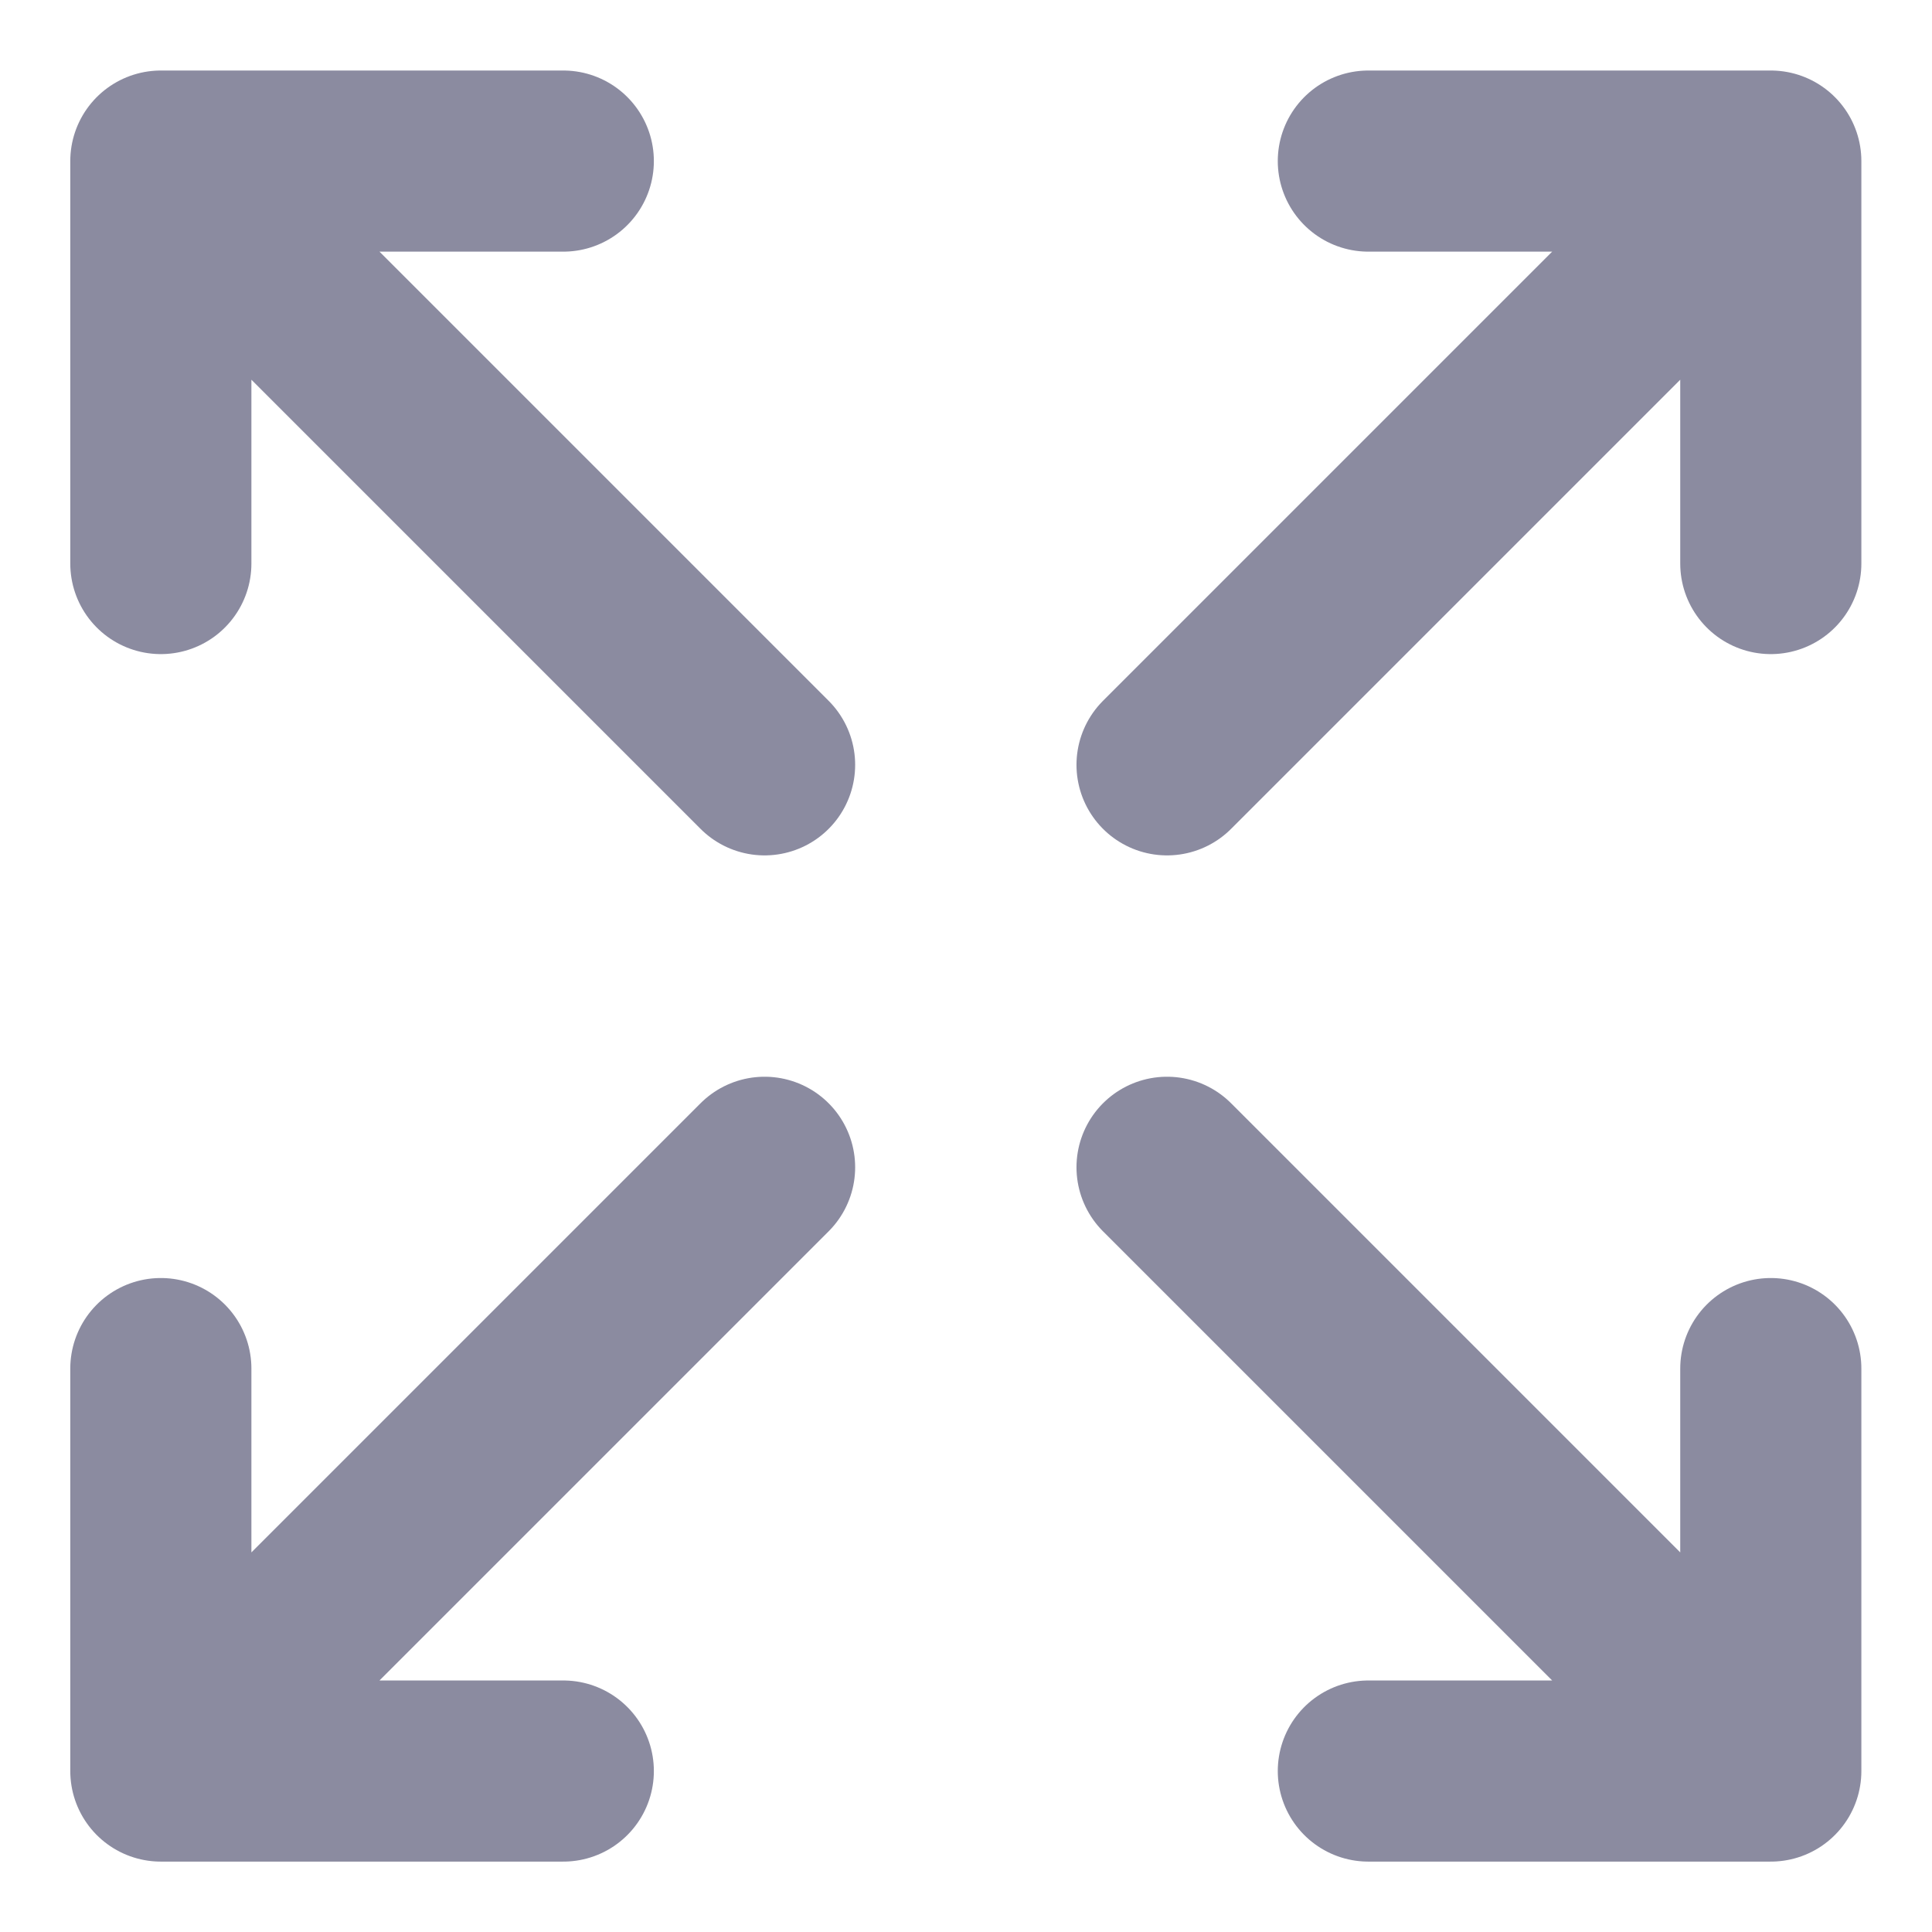
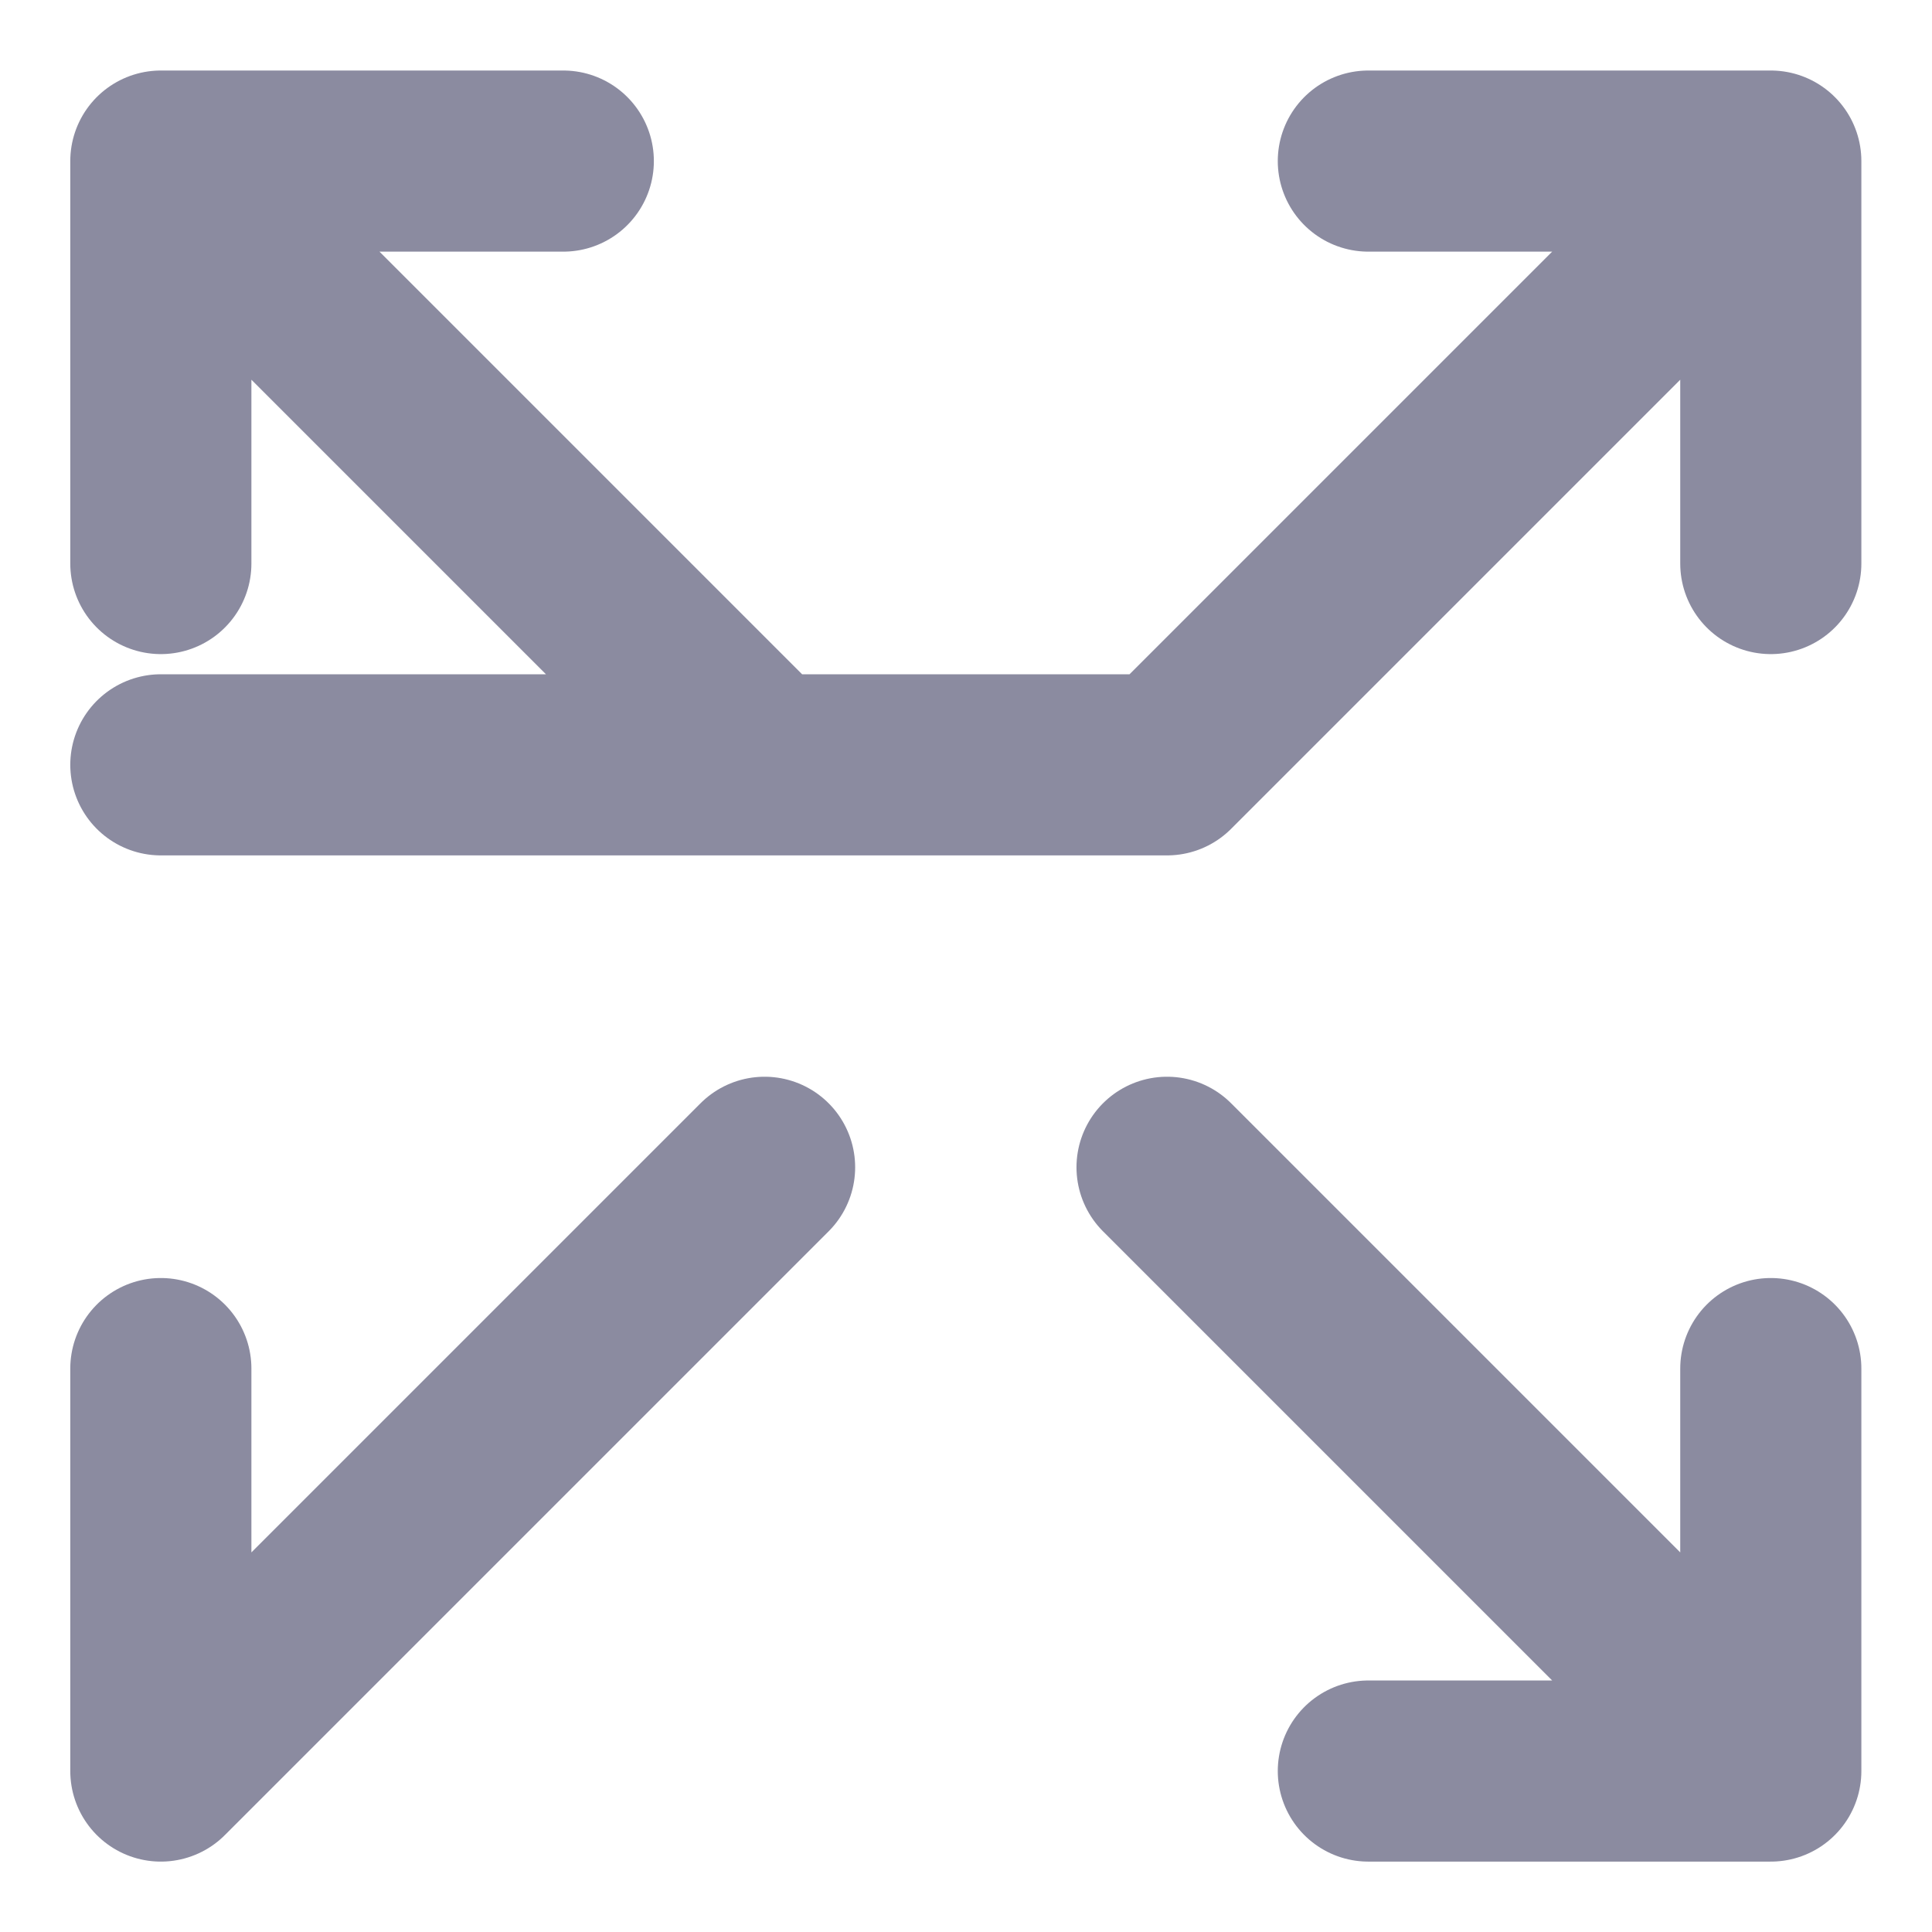
<svg xmlns="http://www.w3.org/2000/svg" width="16" height="16" viewBox="0 0 16 16" fill="none">
-   <path d="M11.332 1.334H14.665M14.665 1.334V4.667M14.665 1.334L9.665 6.334M4.665 14.667H1.332M1.332 14.667V11.334M1.332 14.667L6.332 9.667M11.332 14.667H14.665M14.665 14.667V11.334M14.665 14.667L9.665 9.667M4.665 1.334H1.332M1.332 1.334V4.667M1.332 1.334L6.332 6.334" stroke="#8B8BA0" stroke-width="1.5" stroke-linecap="round" stroke-linejoin="round" />
+   <path d="M11.332 1.334H14.665M14.665 1.334V4.667M14.665 1.334L9.665 6.334H1.332M1.332 14.667V11.334M1.332 14.667L6.332 9.667M11.332 14.667H14.665M14.665 14.667V11.334M14.665 14.667L9.665 9.667M4.665 1.334H1.332M1.332 1.334V4.667M1.332 1.334L6.332 6.334" stroke="#8B8BA0" stroke-width="1.5" stroke-linecap="round" stroke-linejoin="round" />
</svg>